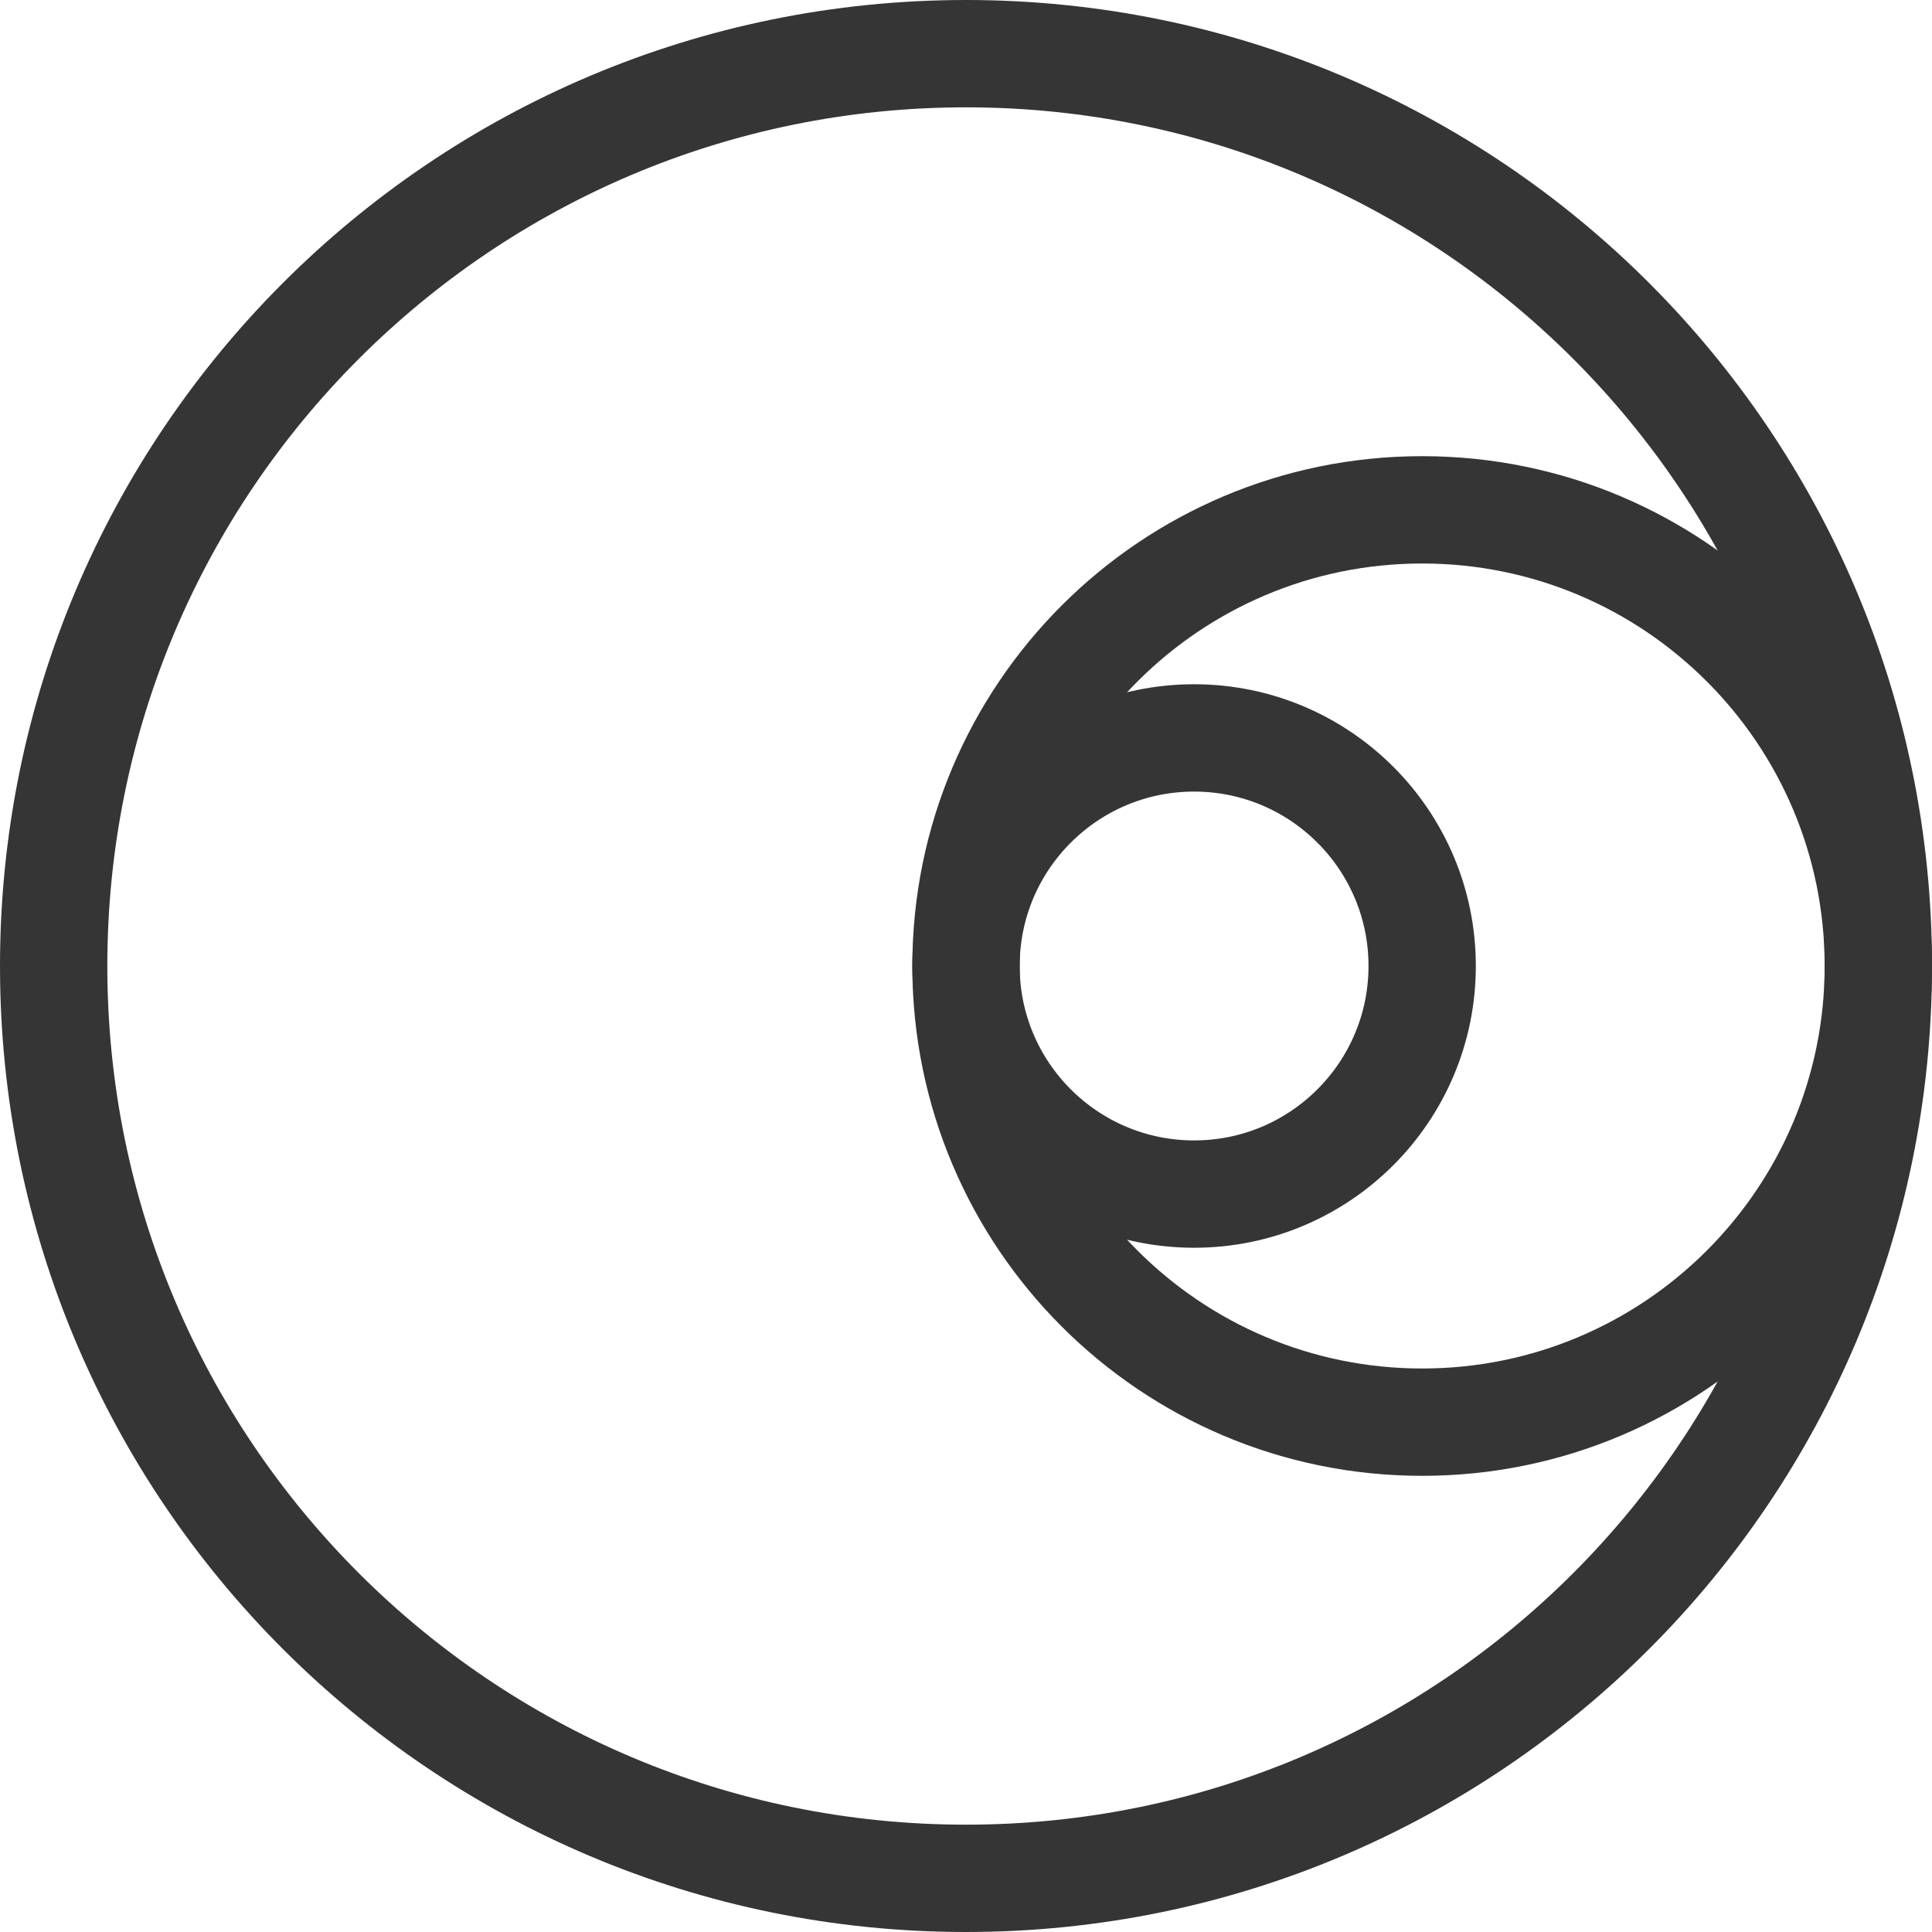
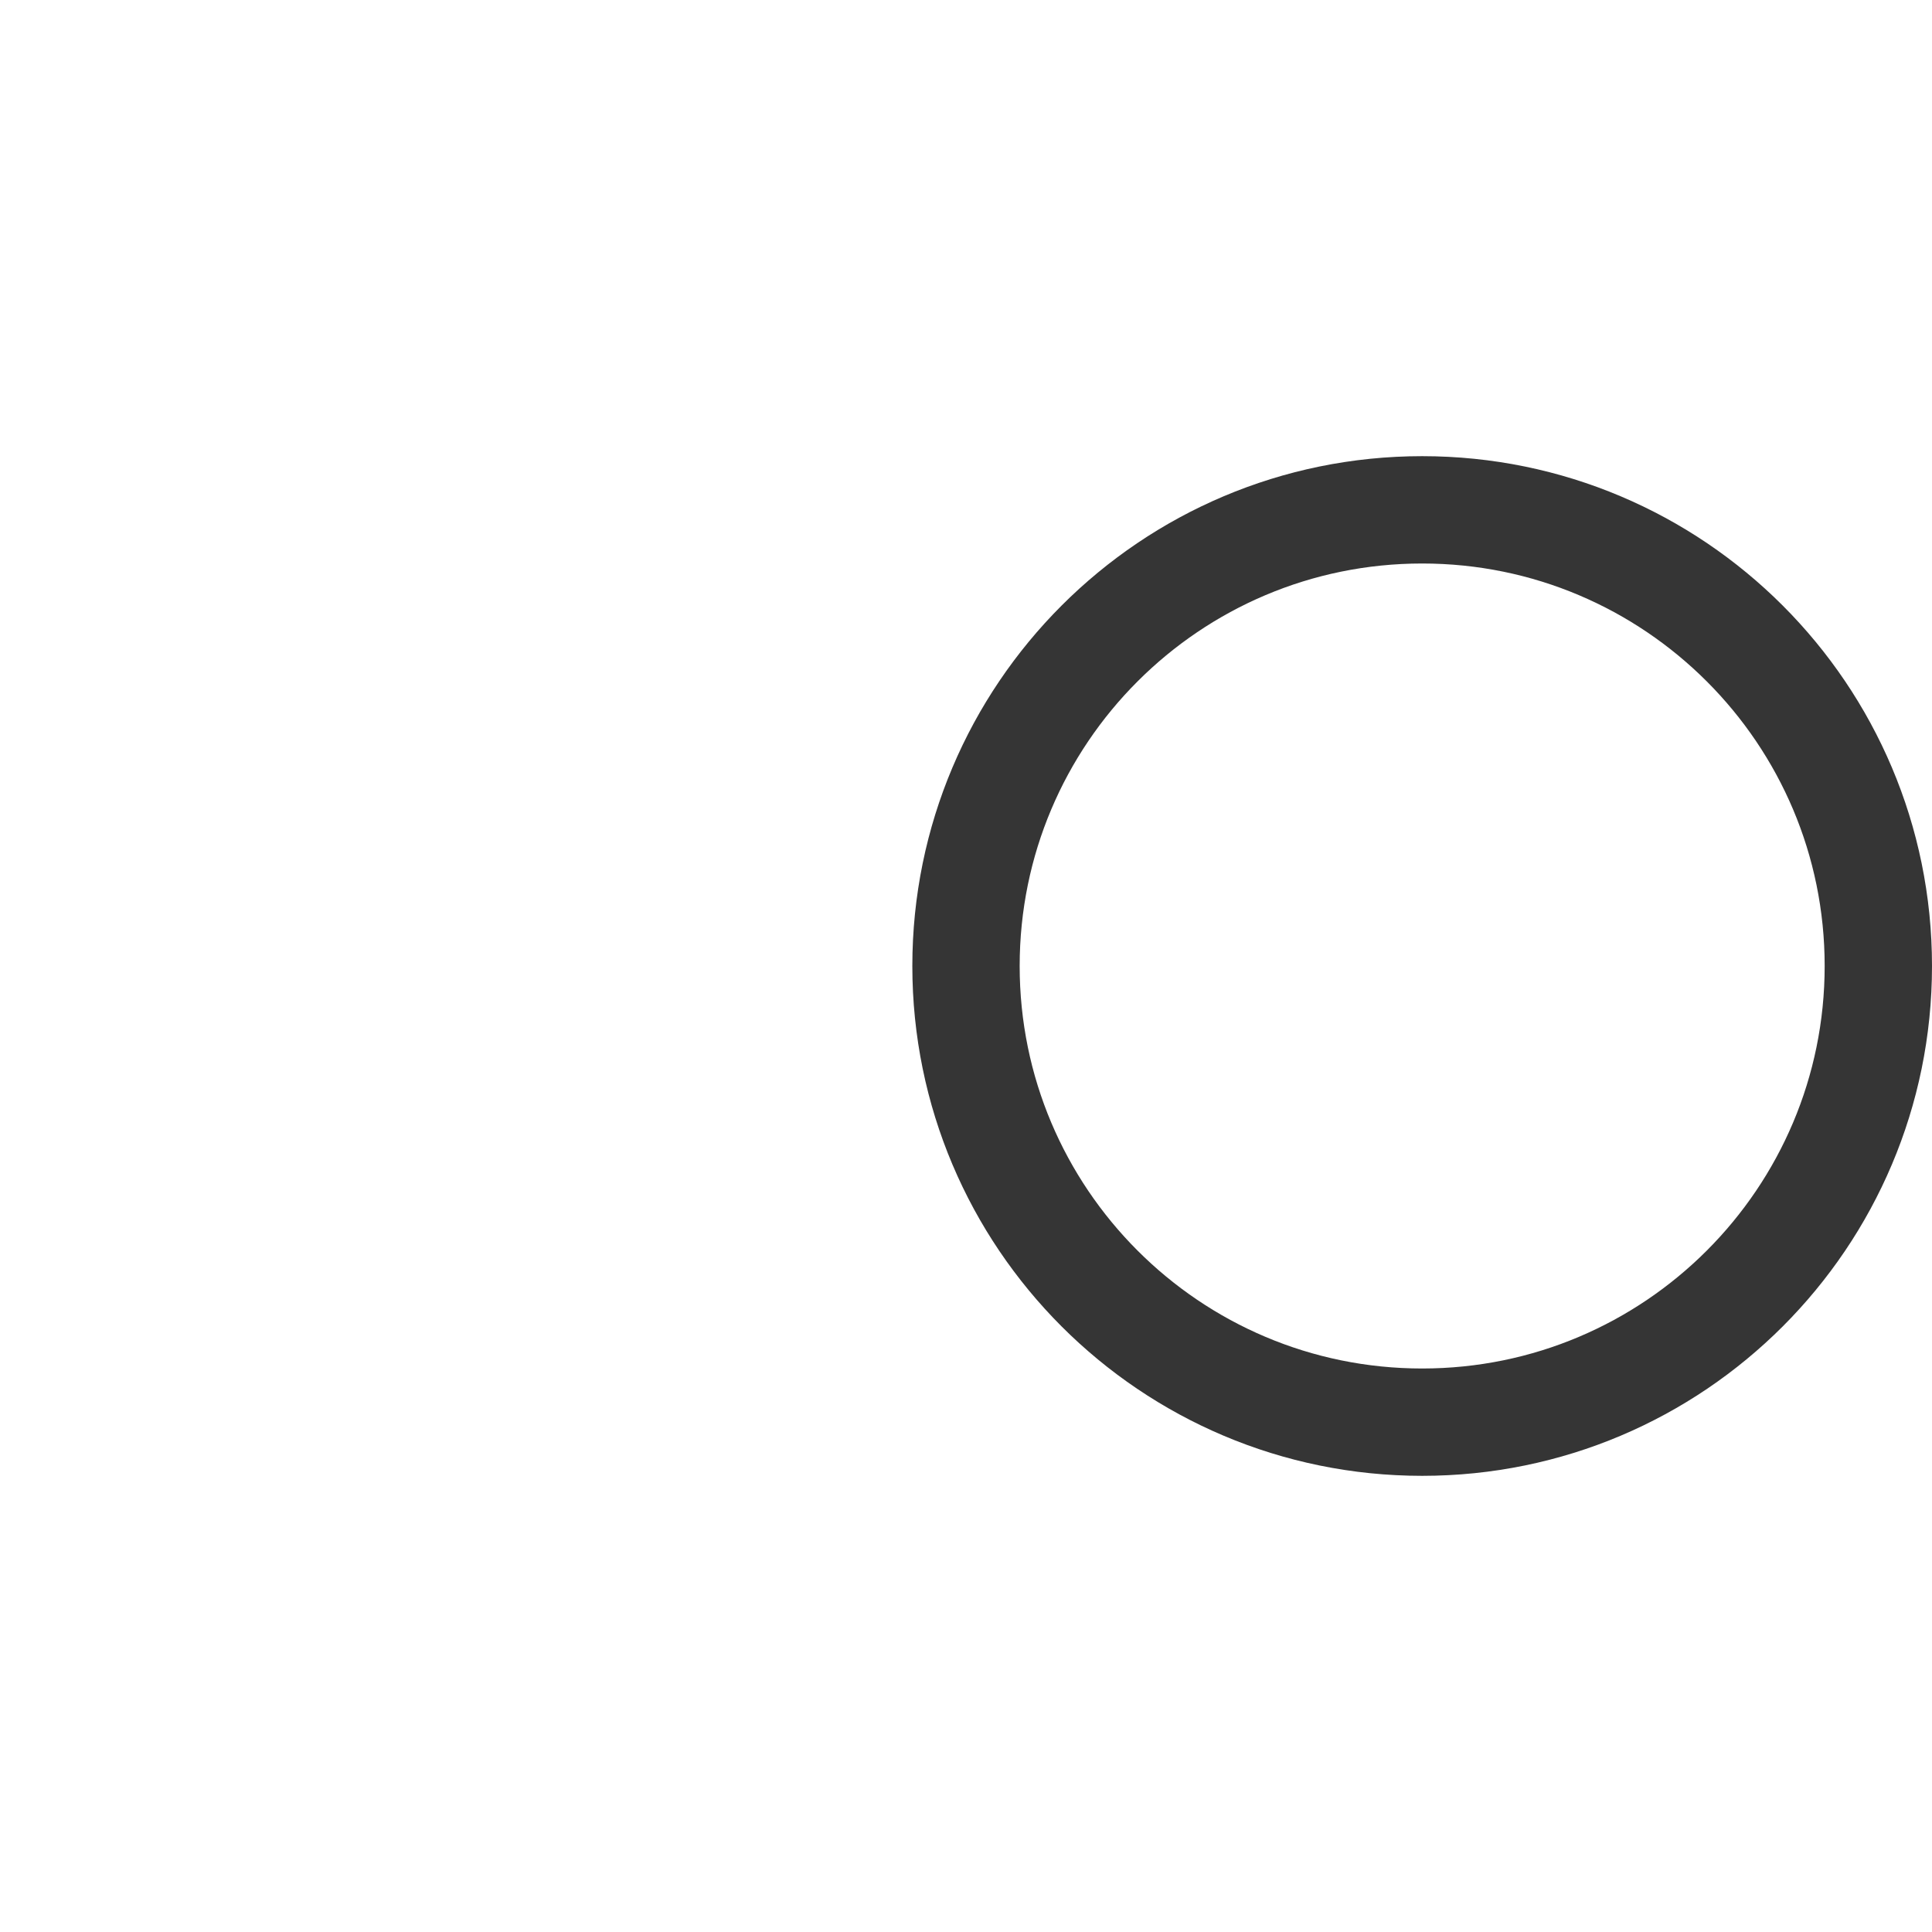
<svg xmlns="http://www.w3.org/2000/svg" width="36" height="36" viewBox="0 0 36 36" fill="none">
-   <path d="M18 35C27.389 35 35 27.389 35 18C35 8.611 27.389 1 18 1C8.611 1 1 8.611 1 18C1 27.389 8.611 35 18 35Z" stroke="#353535" stroke-width="2" stroke-miterlimit="10" />
  <path d="M26.5 26.5C31.194 26.5 35 22.694 35 18C35 13.306 31.194 9.5 26.5 9.5C21.806 9.5 18 13.306 18 18C18 22.694 21.806 26.5 26.5 26.5Z" stroke="#353535" stroke-width="2" stroke-miterlimit="10" />
-   <path d="M22.25 22.25C24.597 22.25 26.5 20.347 26.5 18C26.5 15.653 24.597 13.75 22.25 13.75C19.903 13.75 18 15.653 18 18C18 20.347 19.903 22.25 22.25 22.25Z" stroke="#353535" stroke-width="2" stroke-miterlimit="10" />
</svg>